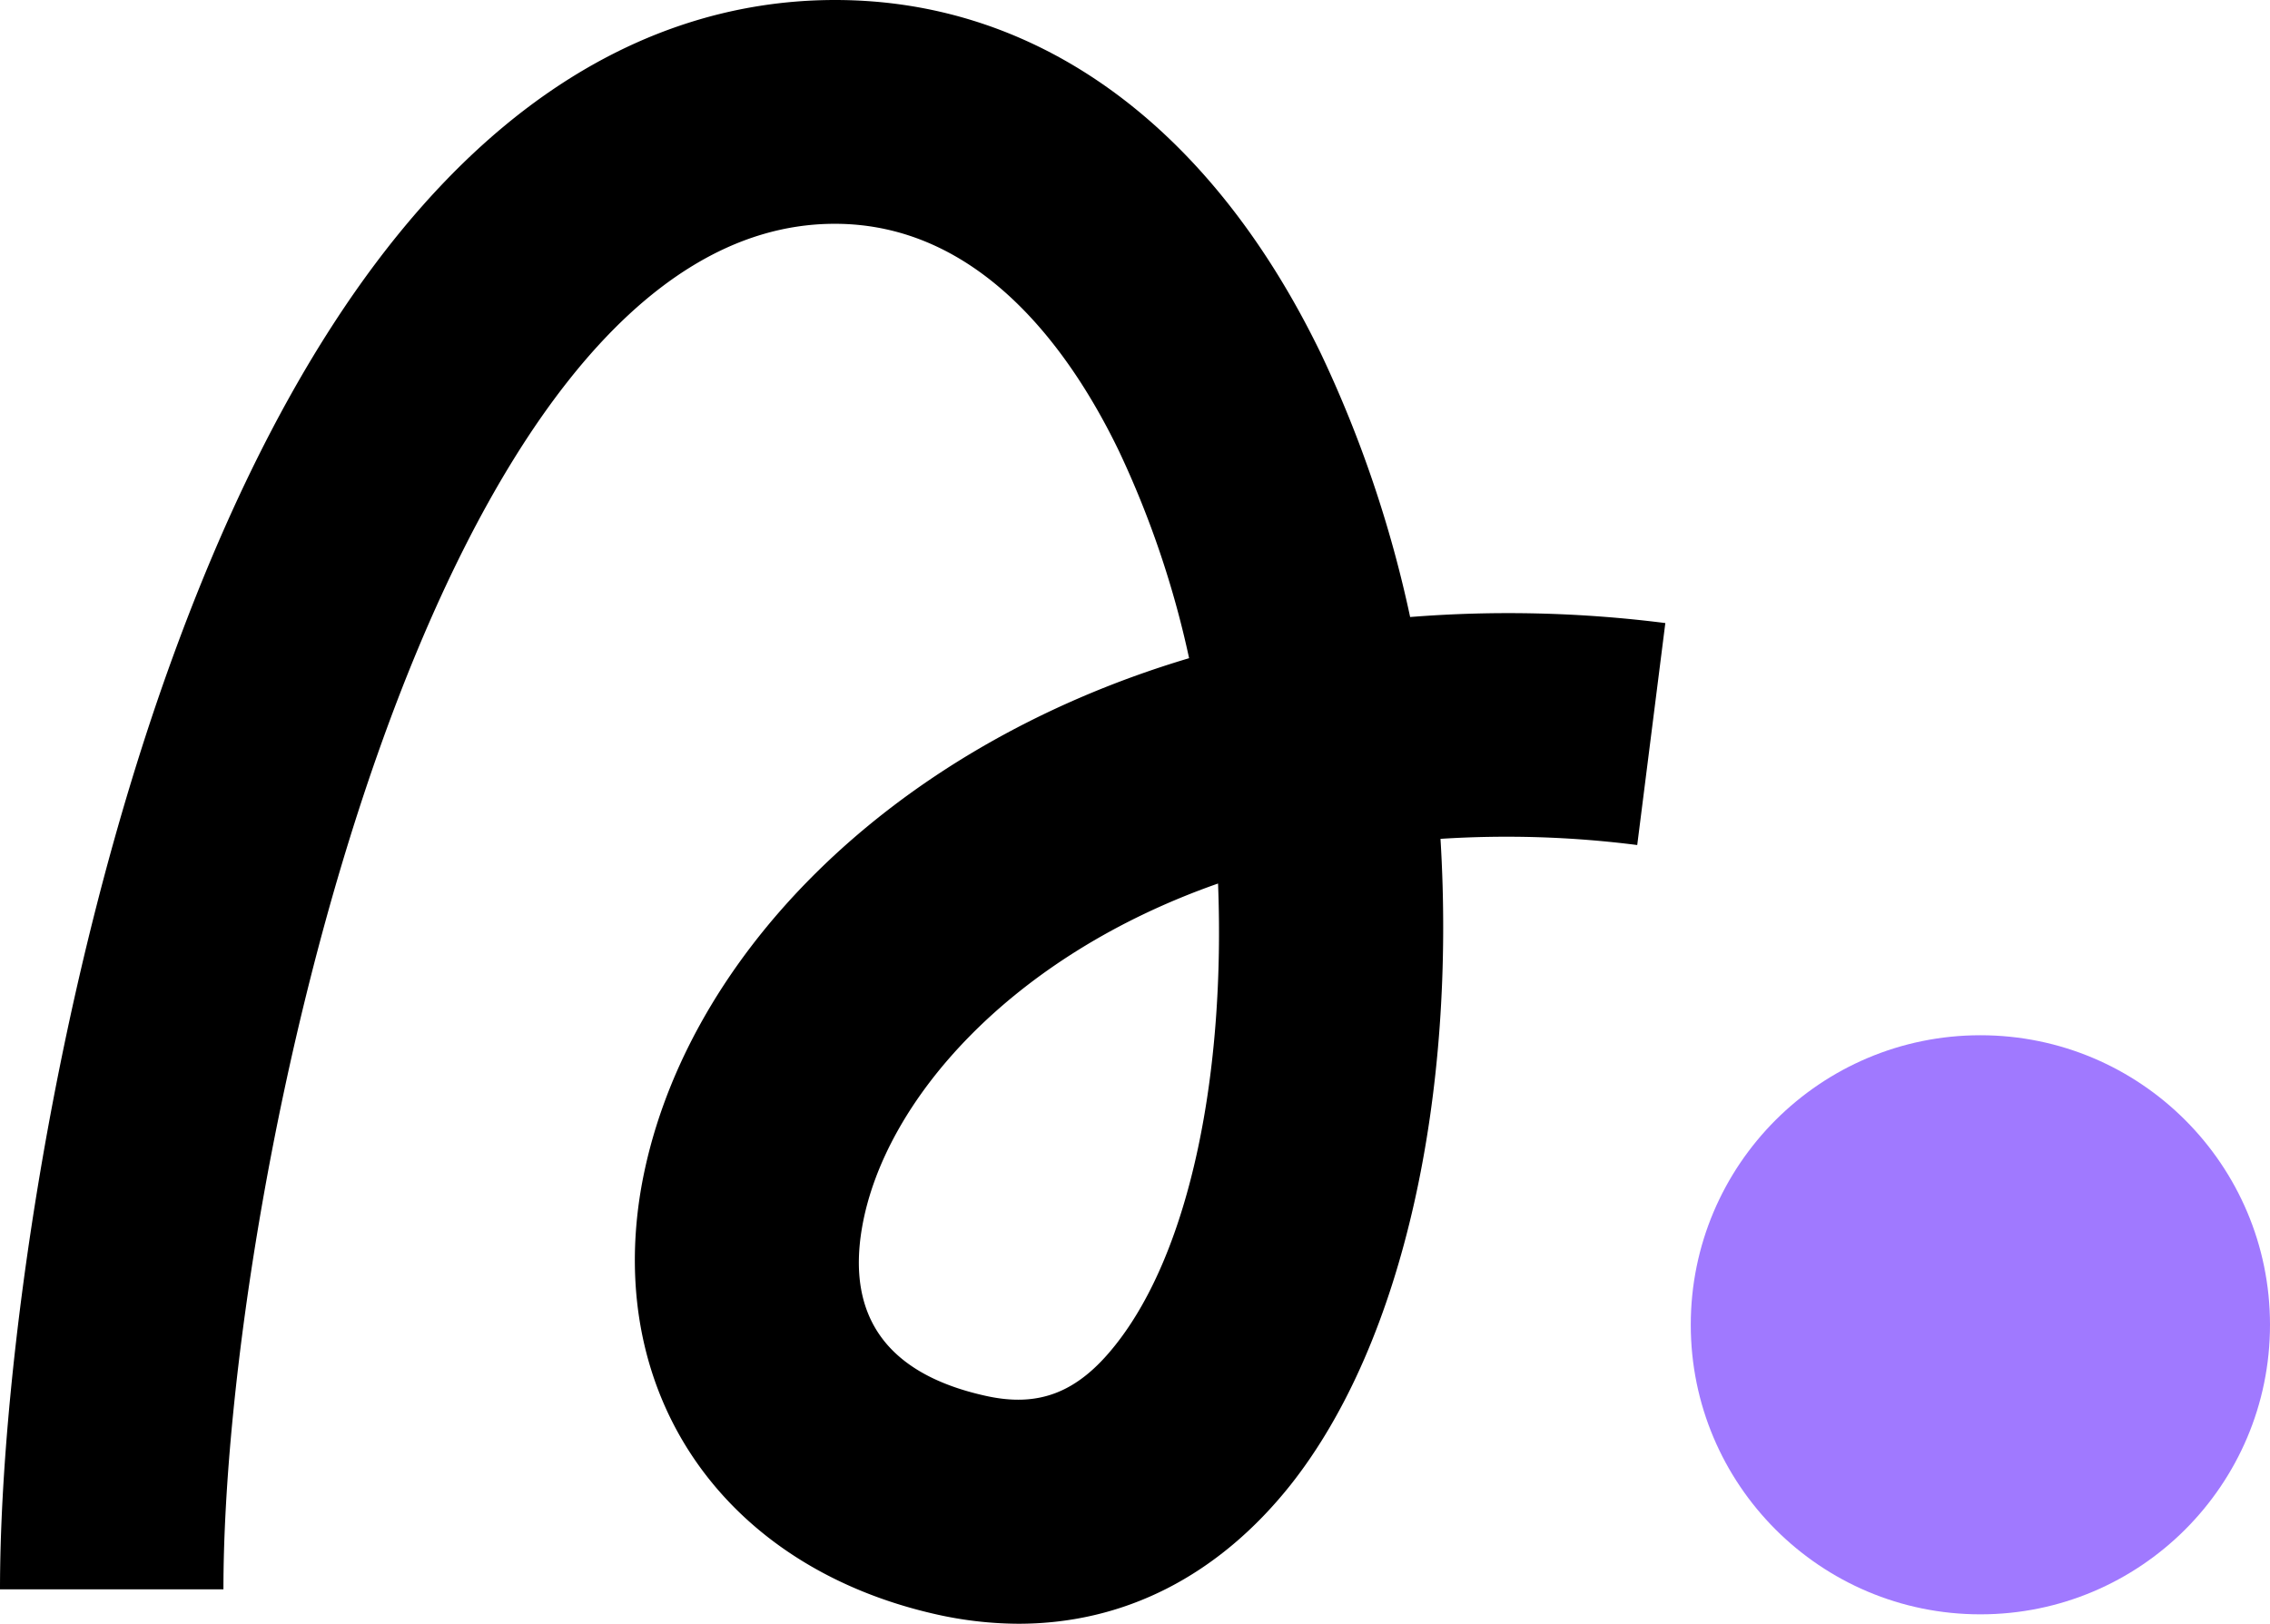
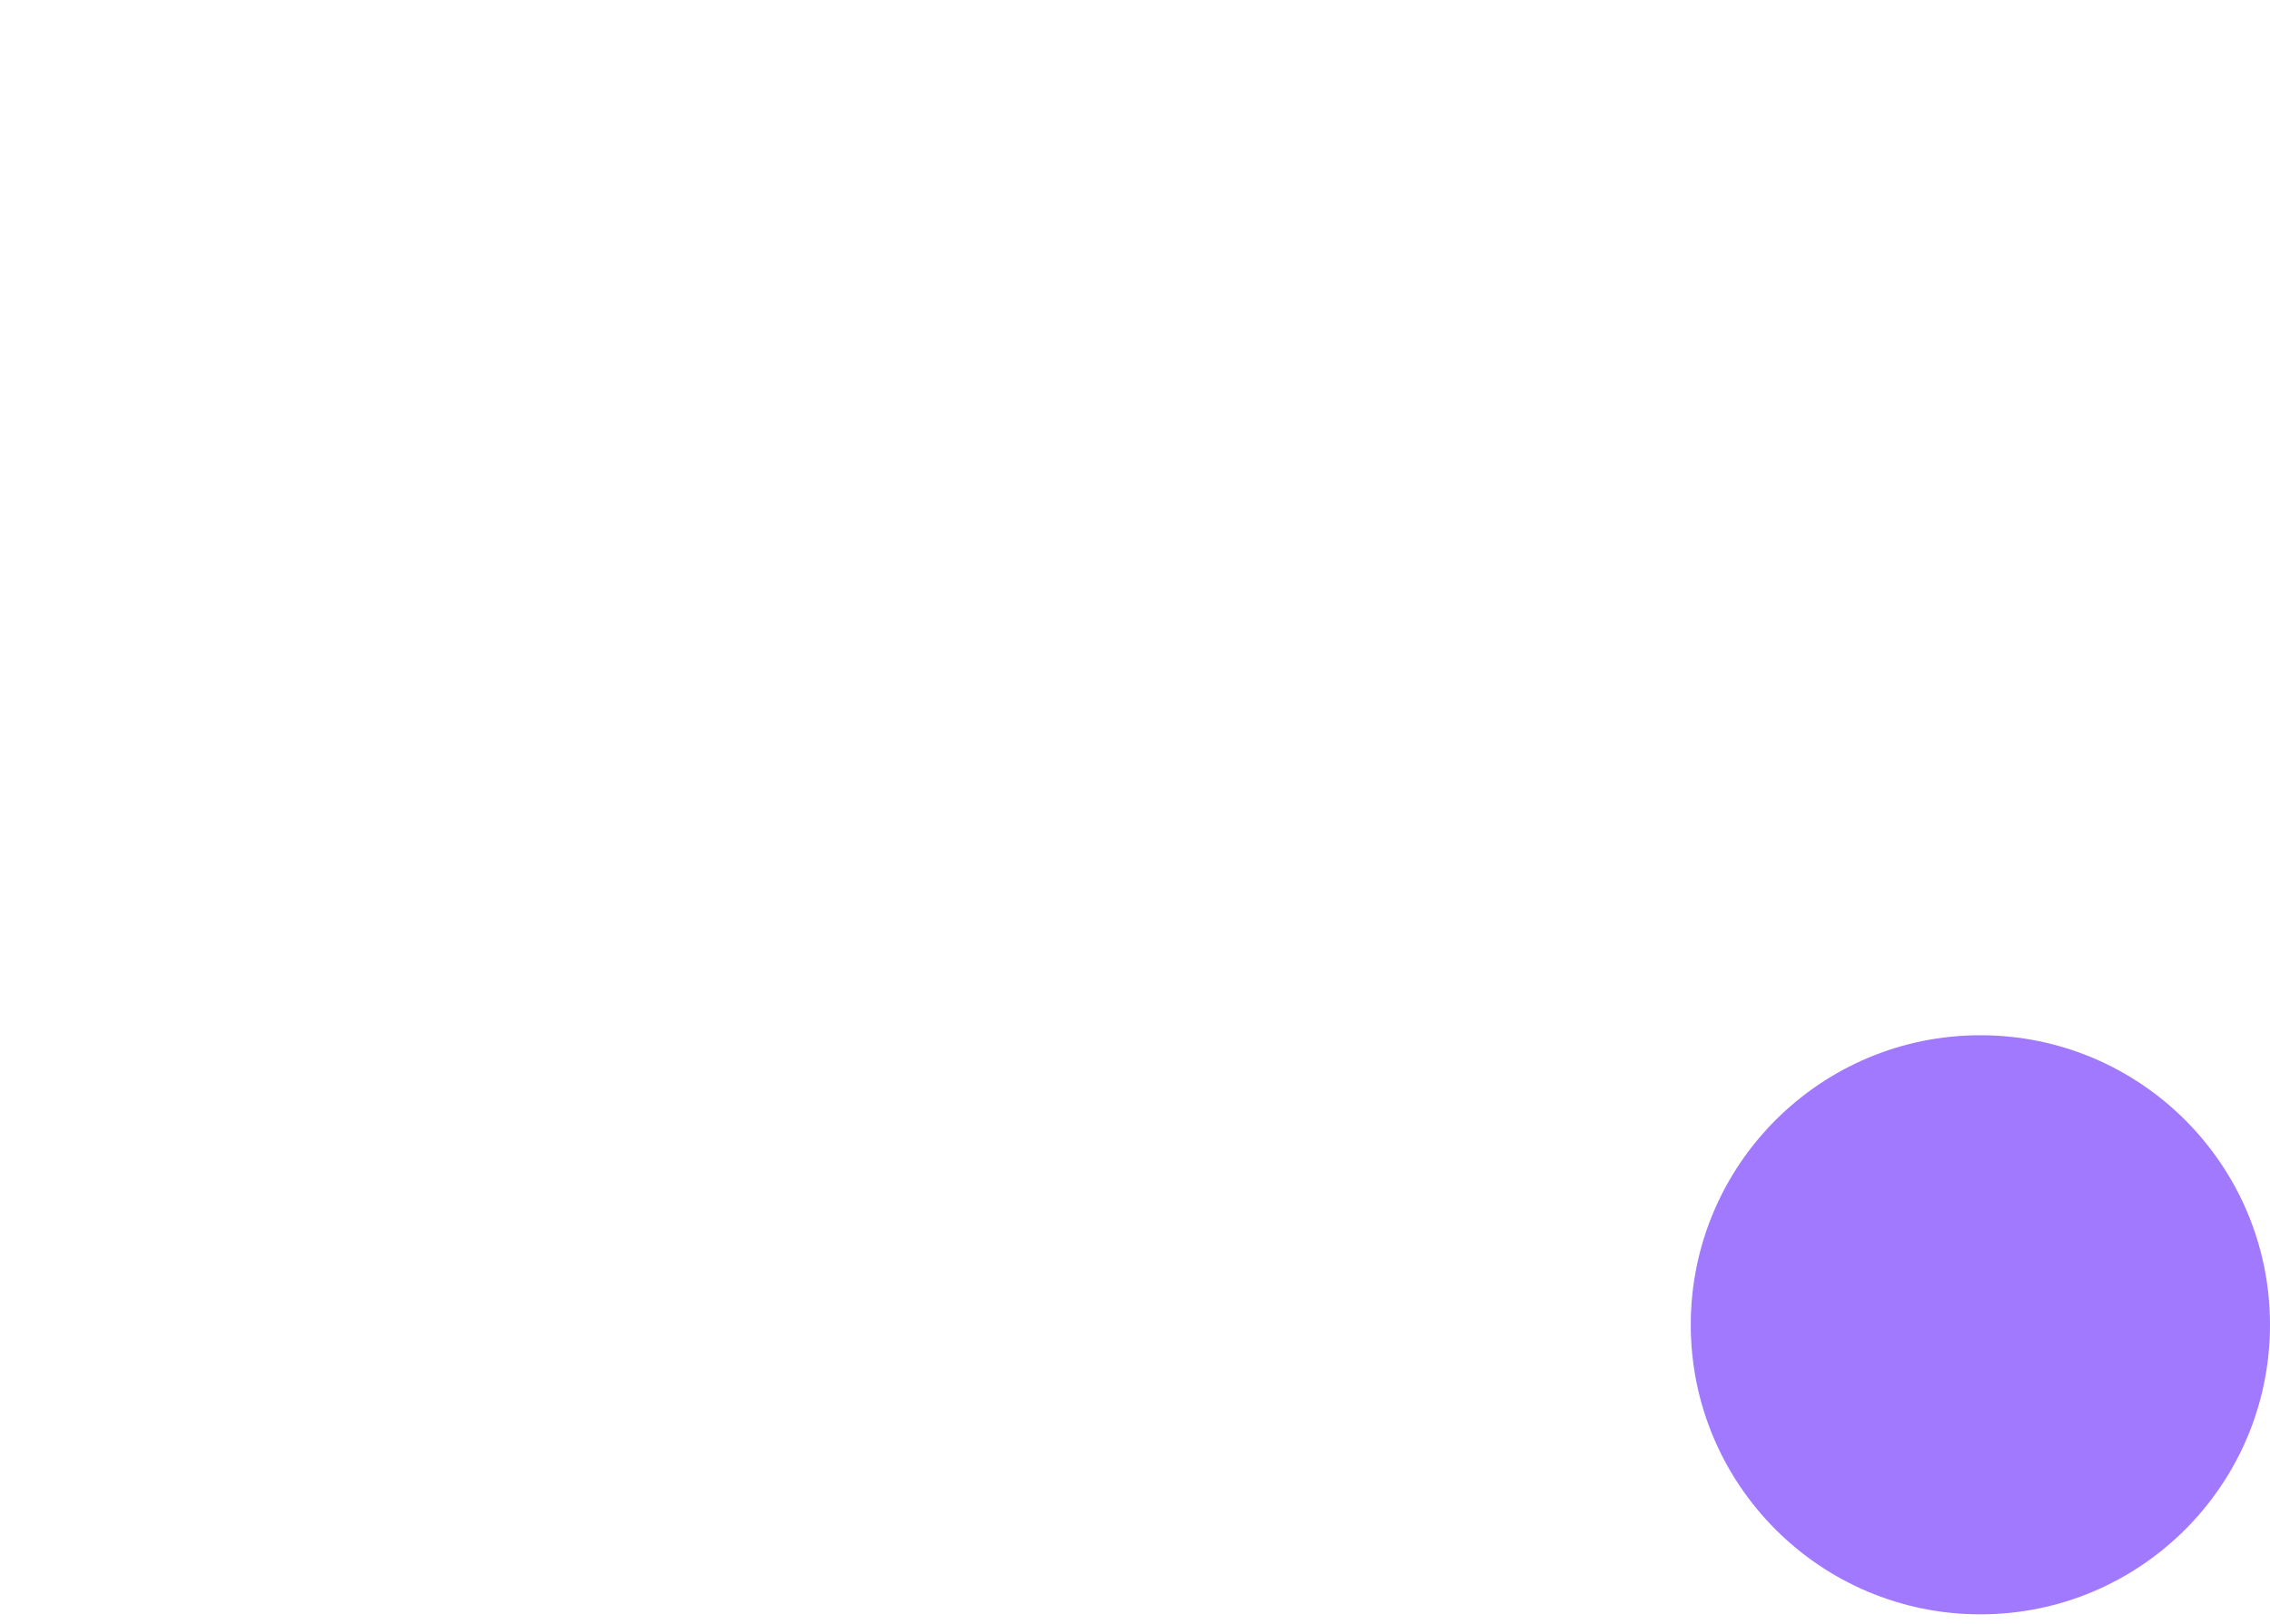
<svg xmlns="http://www.w3.org/2000/svg" id="Слой_1" data-name="Слой 1" viewBox="0 0 161.54 115.58">
  <defs>
    <style>.cls-1{fill:#a079ff;}</style>
  </defs>
  <circle class="cls-1" cx="140.93" cy="94.3" r="20.61" />
-   <path d="M72.47,115.58a27.14,27.14,0,0,1-5.85-.67c-15.1-3.4-23.52-15.57-21-30.3,2.78-15.94,17.29-31.29,39-37.76a68.12,68.12,0,0,0-5-14.76c-3.56-7.37-10-16.16-20.21-16.16-28.71,0-43.51,68.13-43.51,97.2H0C0,97.4,3.85,69.91,12.32,46.7,26.39,8.1,45.7,0,59.43,0,73.87,0,86.14,8.94,94,25.17a85.35,85.35,0,0,1,6.35,18.75,88.5,88.5,0,0,1,18.16.43l-2,15.8a73.44,73.44,0,0,0-14-.44c1.1,18.05-2.53,35.71-10.68,46C86.68,112.18,80,115.58,72.47,115.58ZM86.68,62.89C71.92,68.06,62.92,78.37,61.35,87.35c-1.12,6.42,1.83,10.46,8.76,12,3.81.86,6.57-.22,9.24-3.58C84.75,89,87.2,76.27,86.68,62.89Z" />
</svg>